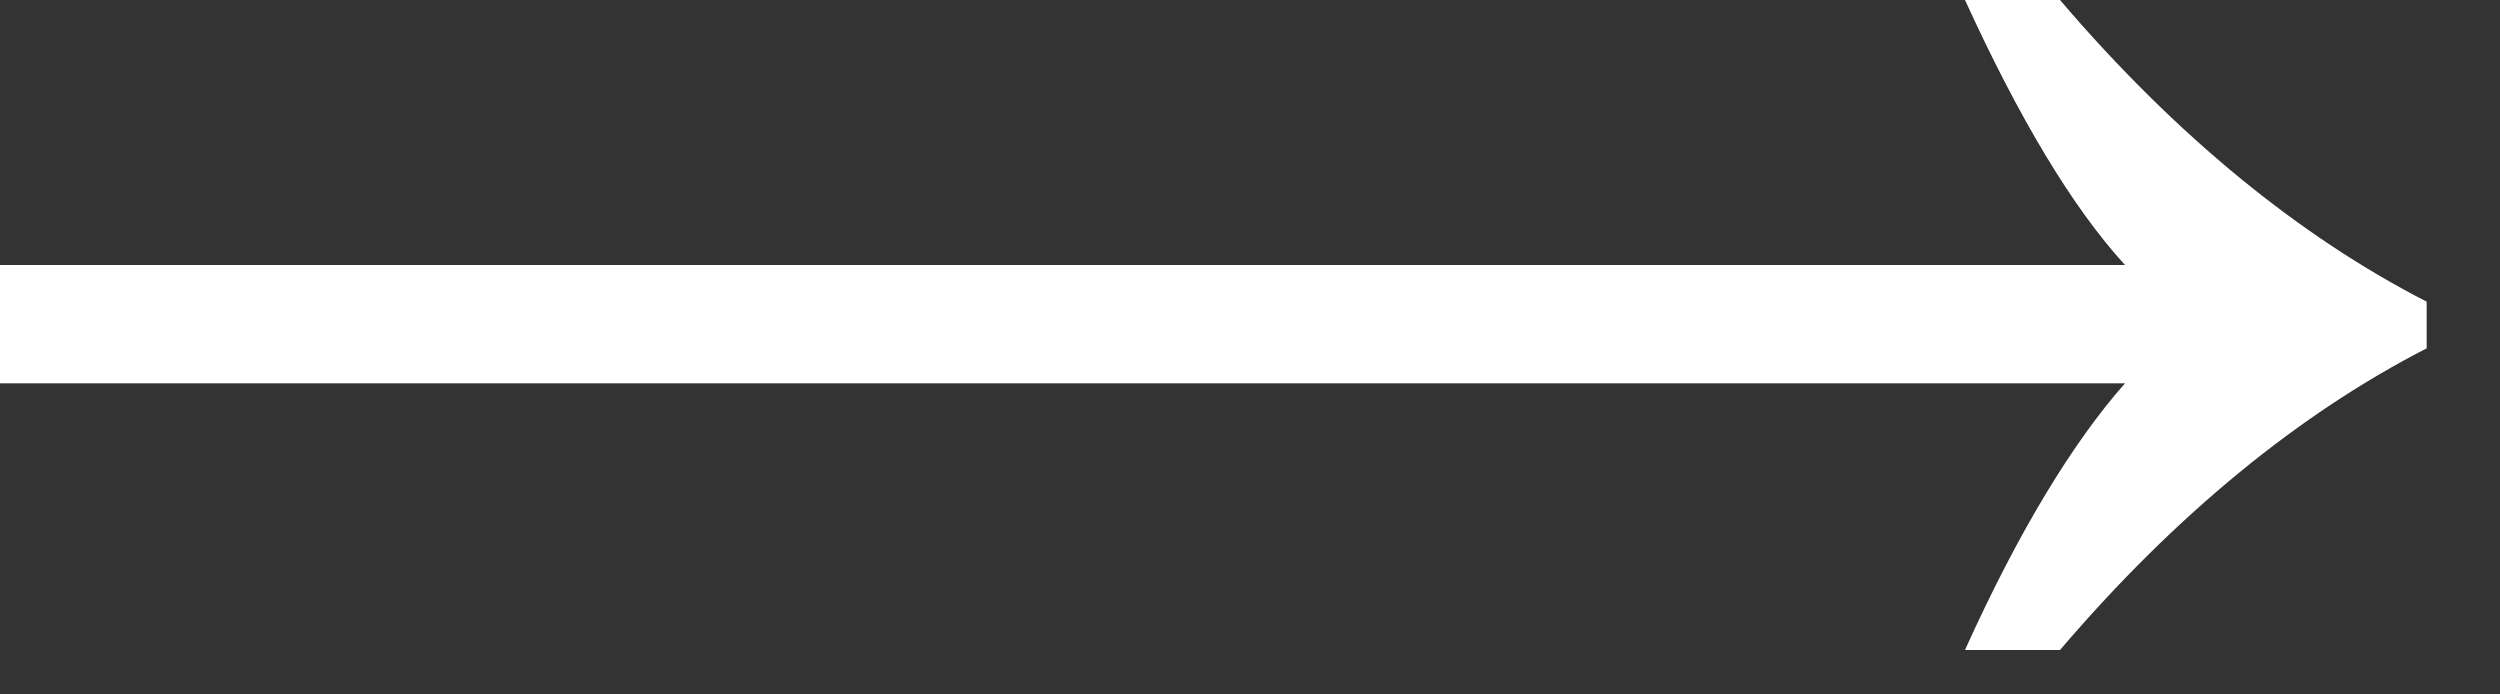
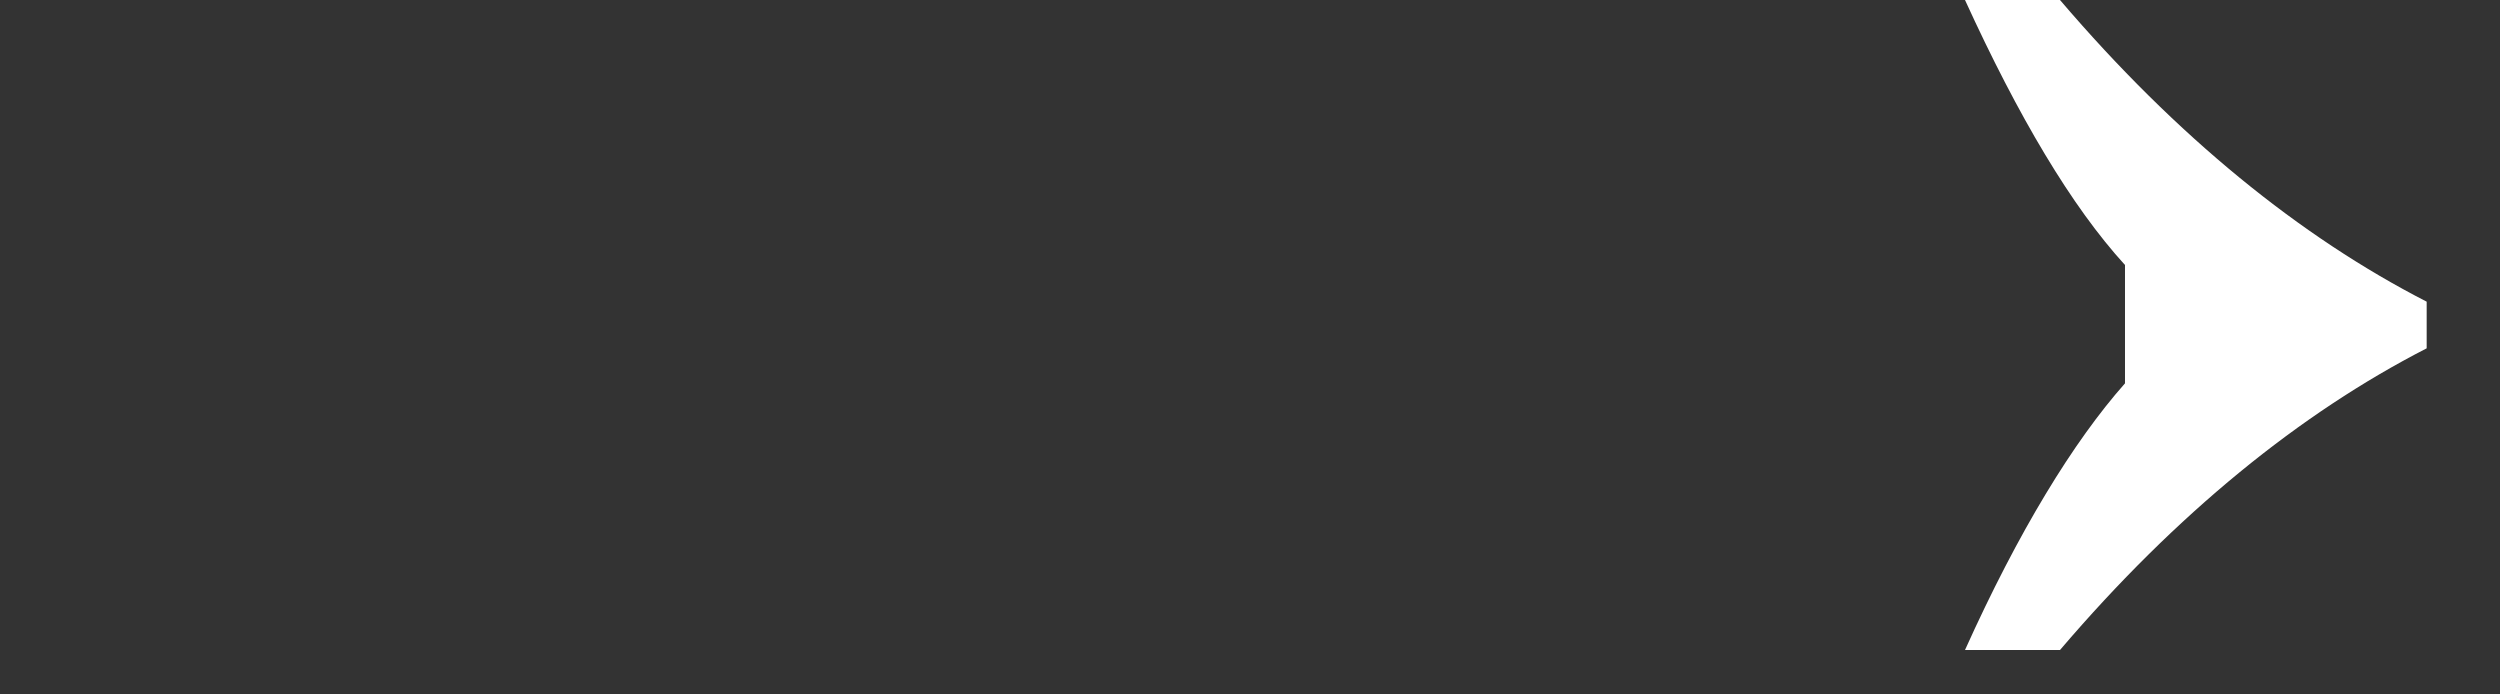
<svg xmlns="http://www.w3.org/2000/svg" width="18" height="5" viewBox="0 0 18 5" fill="none">
  <rect x="0" y="0" width="18" height="5" fill="#333333" stroke="none" />
-   <path d="M14.832 4.68H14.148C14.532 3.828 14.928 3.18 15.3 2.76H5.21541e-07V1.908H15.3C14.916 1.488 14.532 0.84 14.148 2.51532e-05H14.832C15.672 0.984 16.56 1.704 17.472 2.172V2.508C16.56 2.976 15.672 3.696 14.832 4.68Z" fill="white" />
+   <path d="M14.832 4.68H14.148C14.532 3.828 14.928 3.18 15.3 2.76V1.908H15.3C14.916 1.488 14.532 0.84 14.148 2.51532e-05H14.832C15.672 0.984 16.56 1.704 17.472 2.172V2.508C16.56 2.976 15.672 3.696 14.832 4.68Z" fill="white" />
</svg>